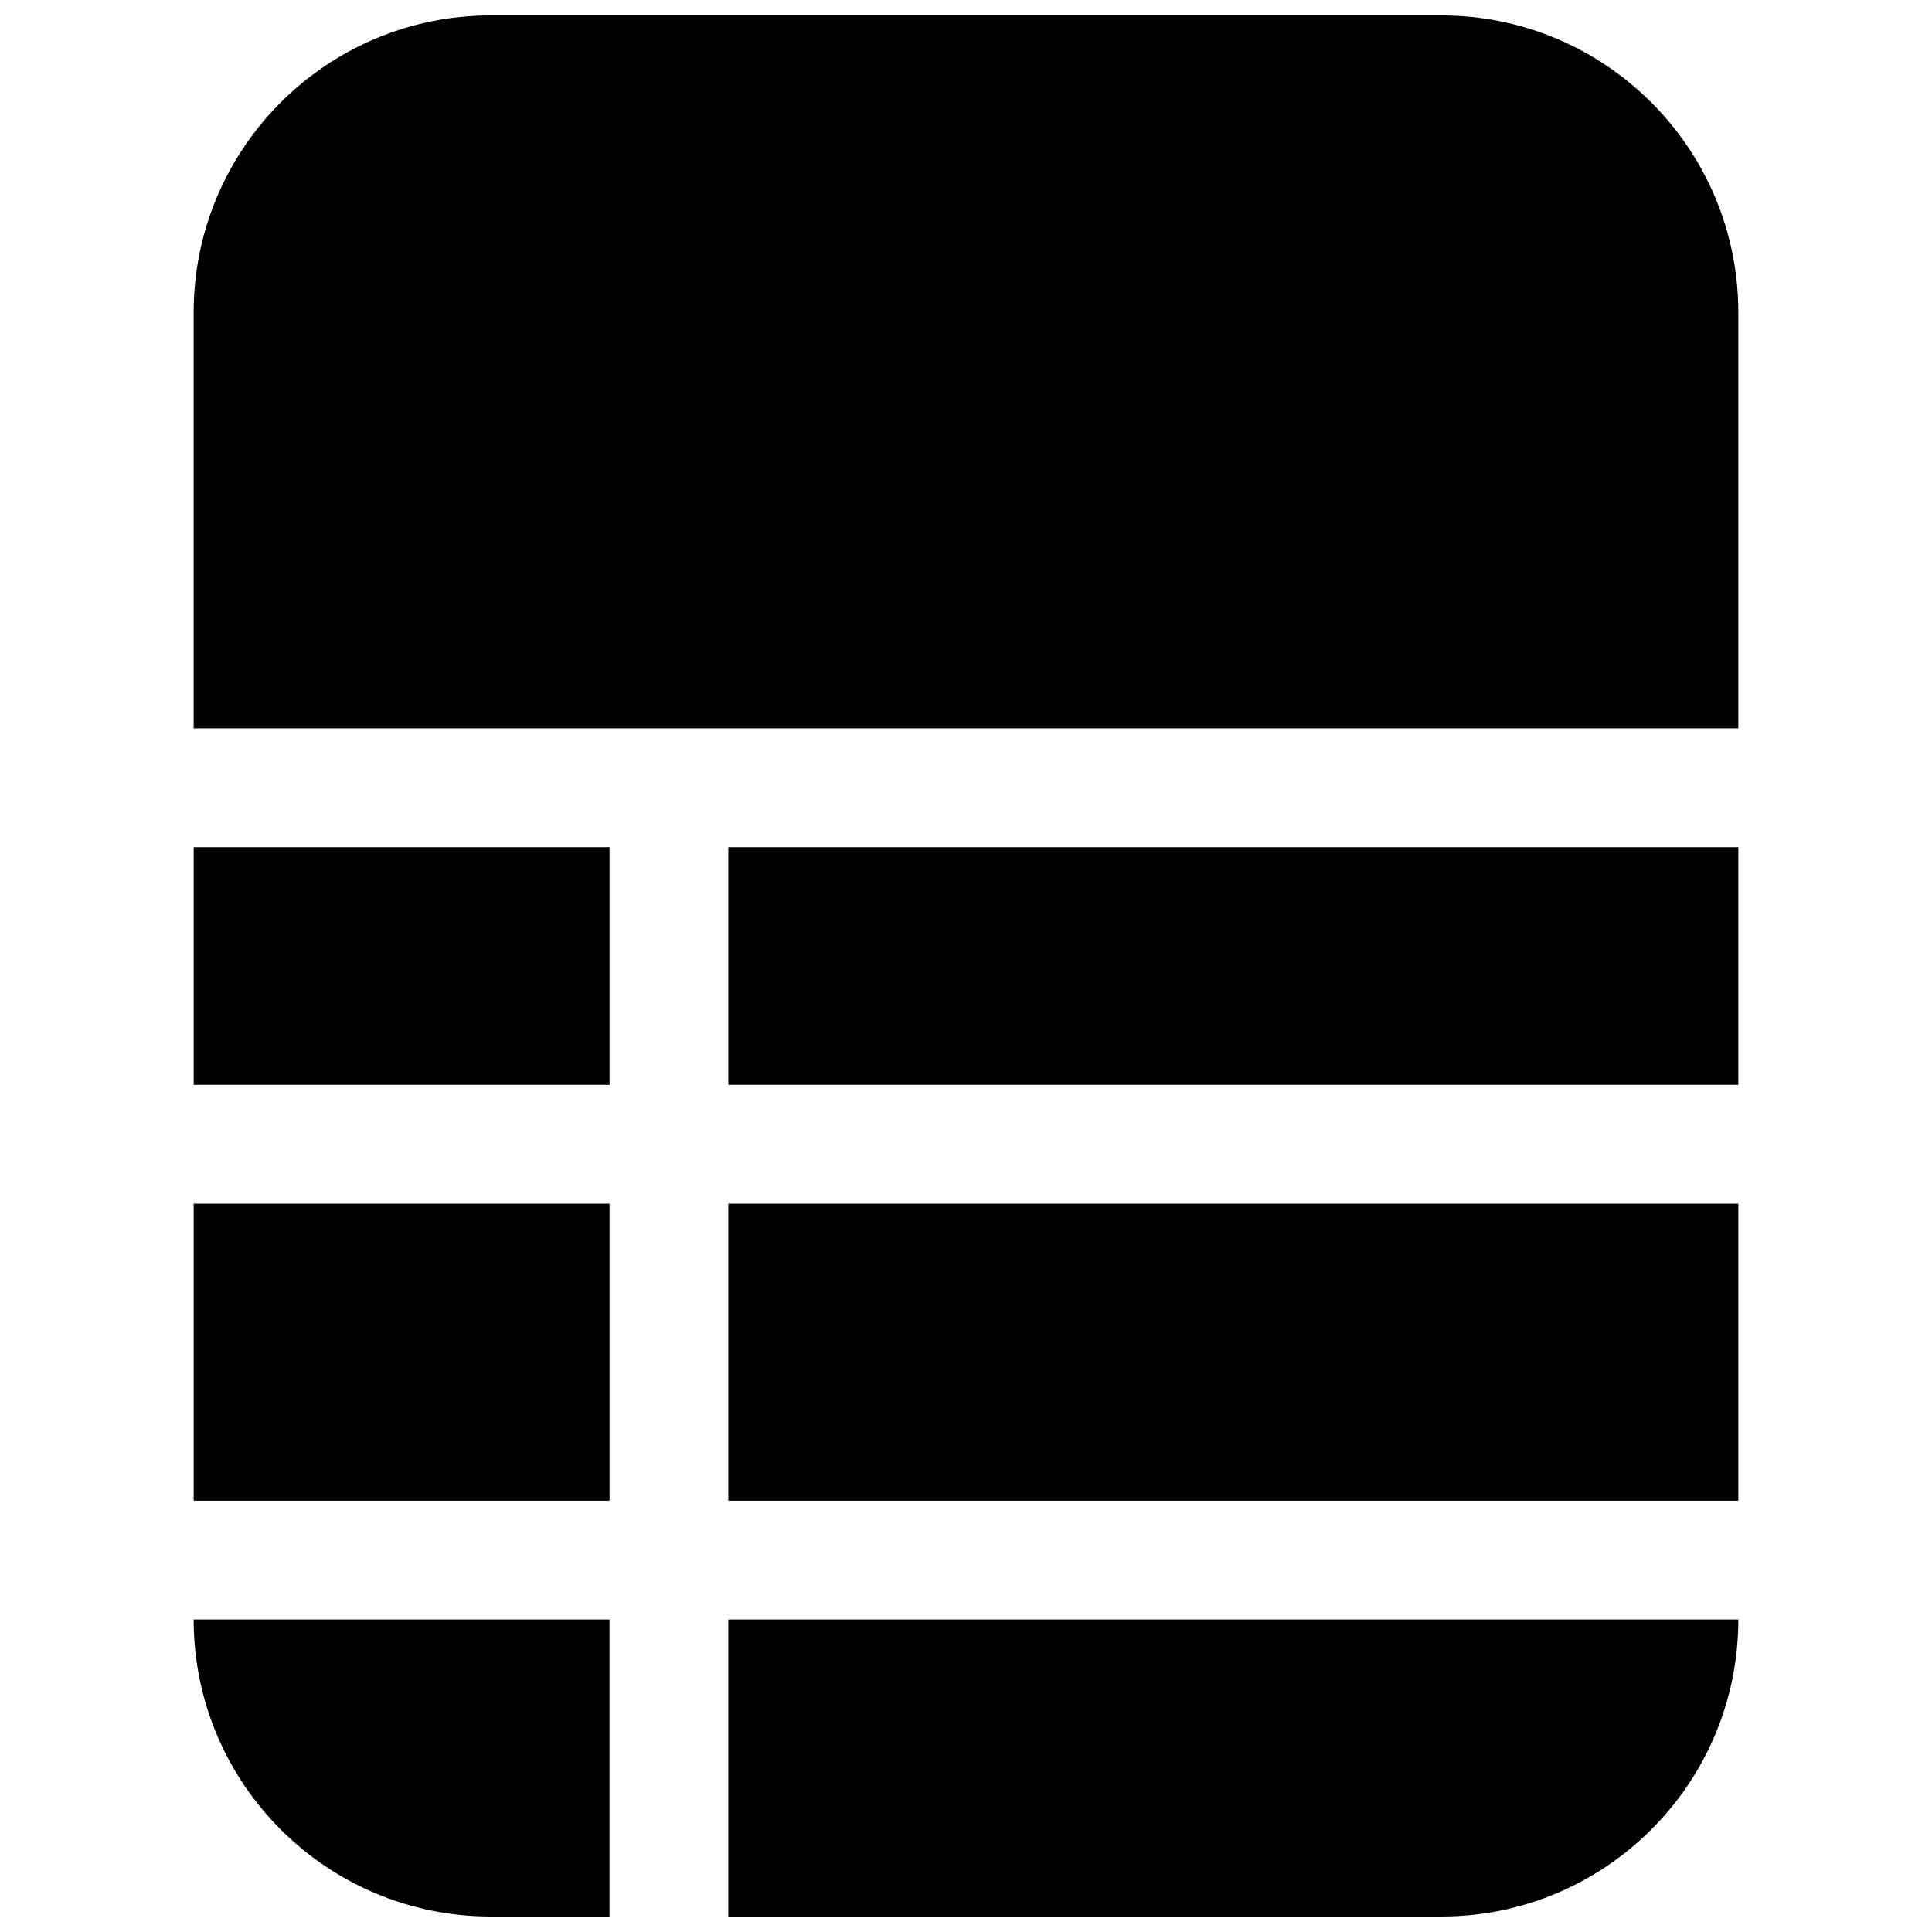
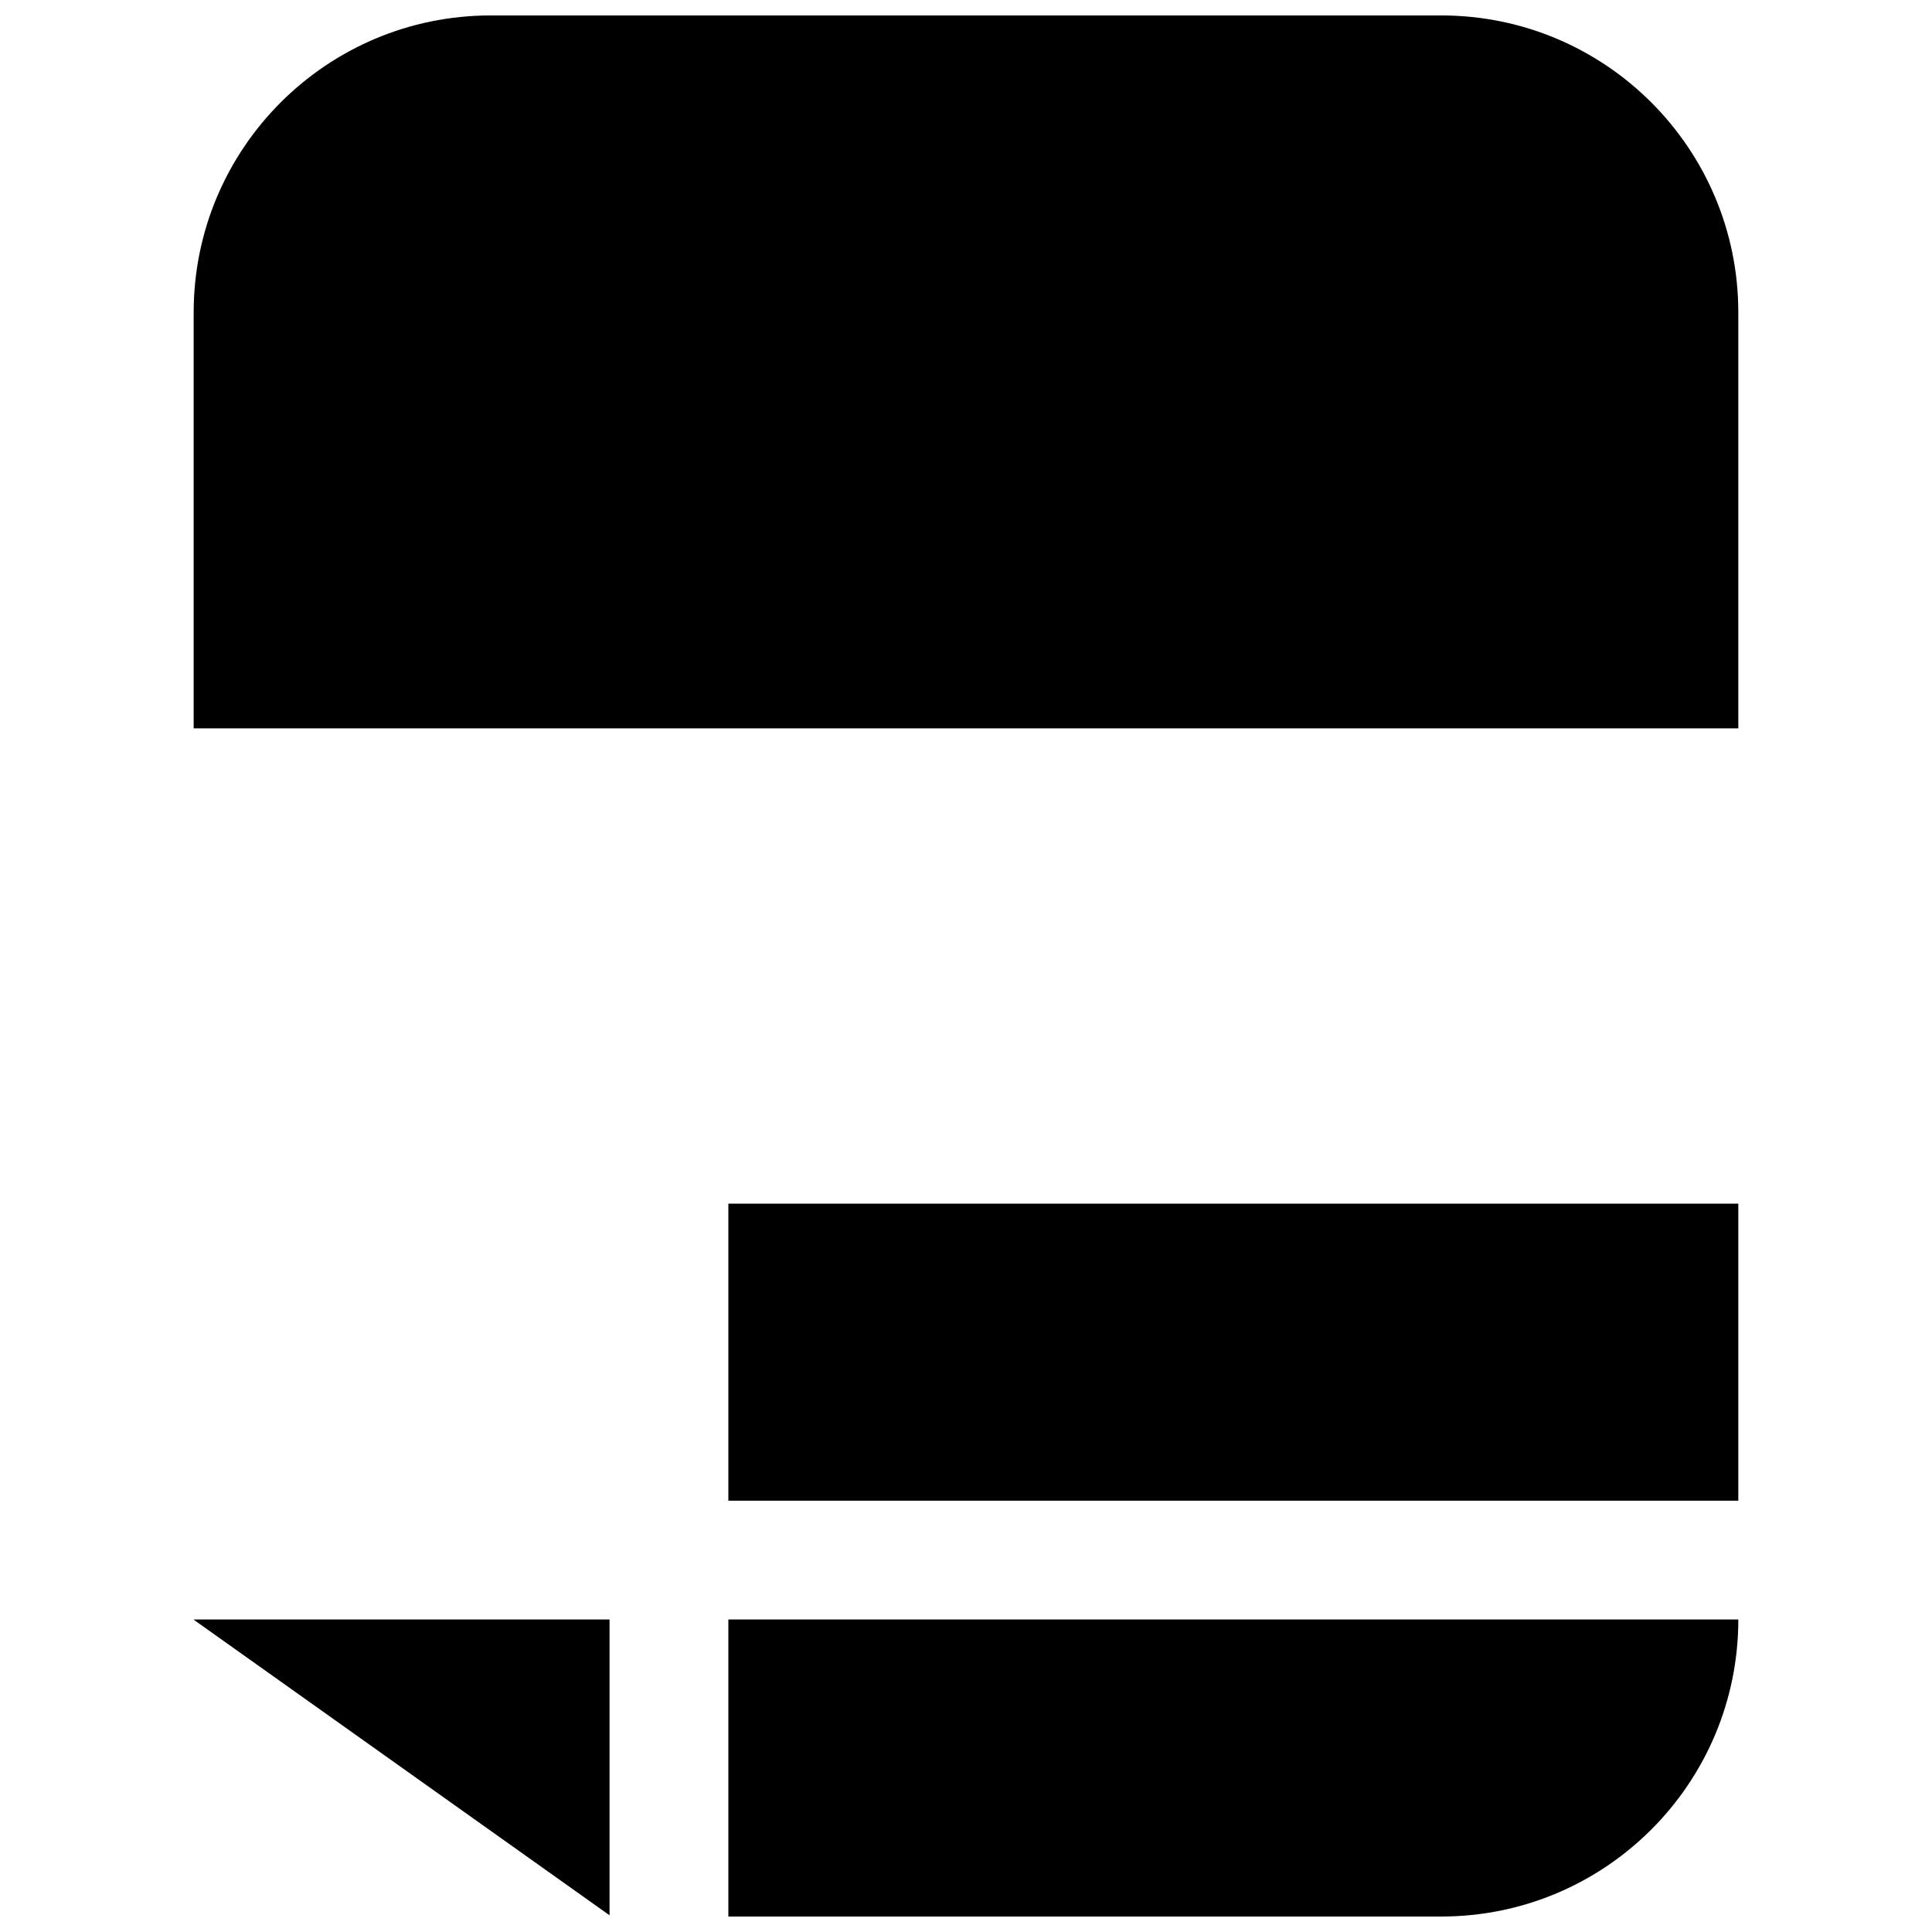
<svg xmlns="http://www.w3.org/2000/svg" width="800px" height="800px" version="1.1" viewBox="144 144 512 512">
  <defs>
    <clipPath id="c">
-       <path d="m195 573h111v78.902h-111z" />
+       <path d="m195 573h111v78.902z" />
    </clipPath>
    <clipPath id="b">
      <path d="m337 573h268v78.902h-268z" />
    </clipPath>
    <clipPath id="a">
      <path d="m195 148.09h410v189.91h-410z" />
    </clipPath>
  </defs>
  <g clip-path="url(#c)">
    <path d="m274.05 651.9c-43.477 0-78.723-35.242-78.723-78.719h110.21v78.719z" />
  </g>
  <g clip-path="url(#b)">
    <path d="m337.02 573.18v78.719h188.93c43.477 0 78.723-35.242 78.723-78.719z" />
  </g>
  <path d="m604.67 541.7h-267.65v-78.719h267.65z" />
-   <path d="m305.54 541.7h-110.21v-78.719h110.21z" />
-   <path d="m305.54 431.49h-110.21v-62.977h110.21z" />
-   <path d="m337.02 431.49h267.65v-62.977h-267.65z" />
  <g clip-path="url(#a)">
    <path d="m604.67 337.02v-110.21c0-43.473-35.246-78.719-78.723-78.719h-251.9c-43.477 0-78.723 35.246-78.723 78.719v110.21z" />
  </g>
</svg>